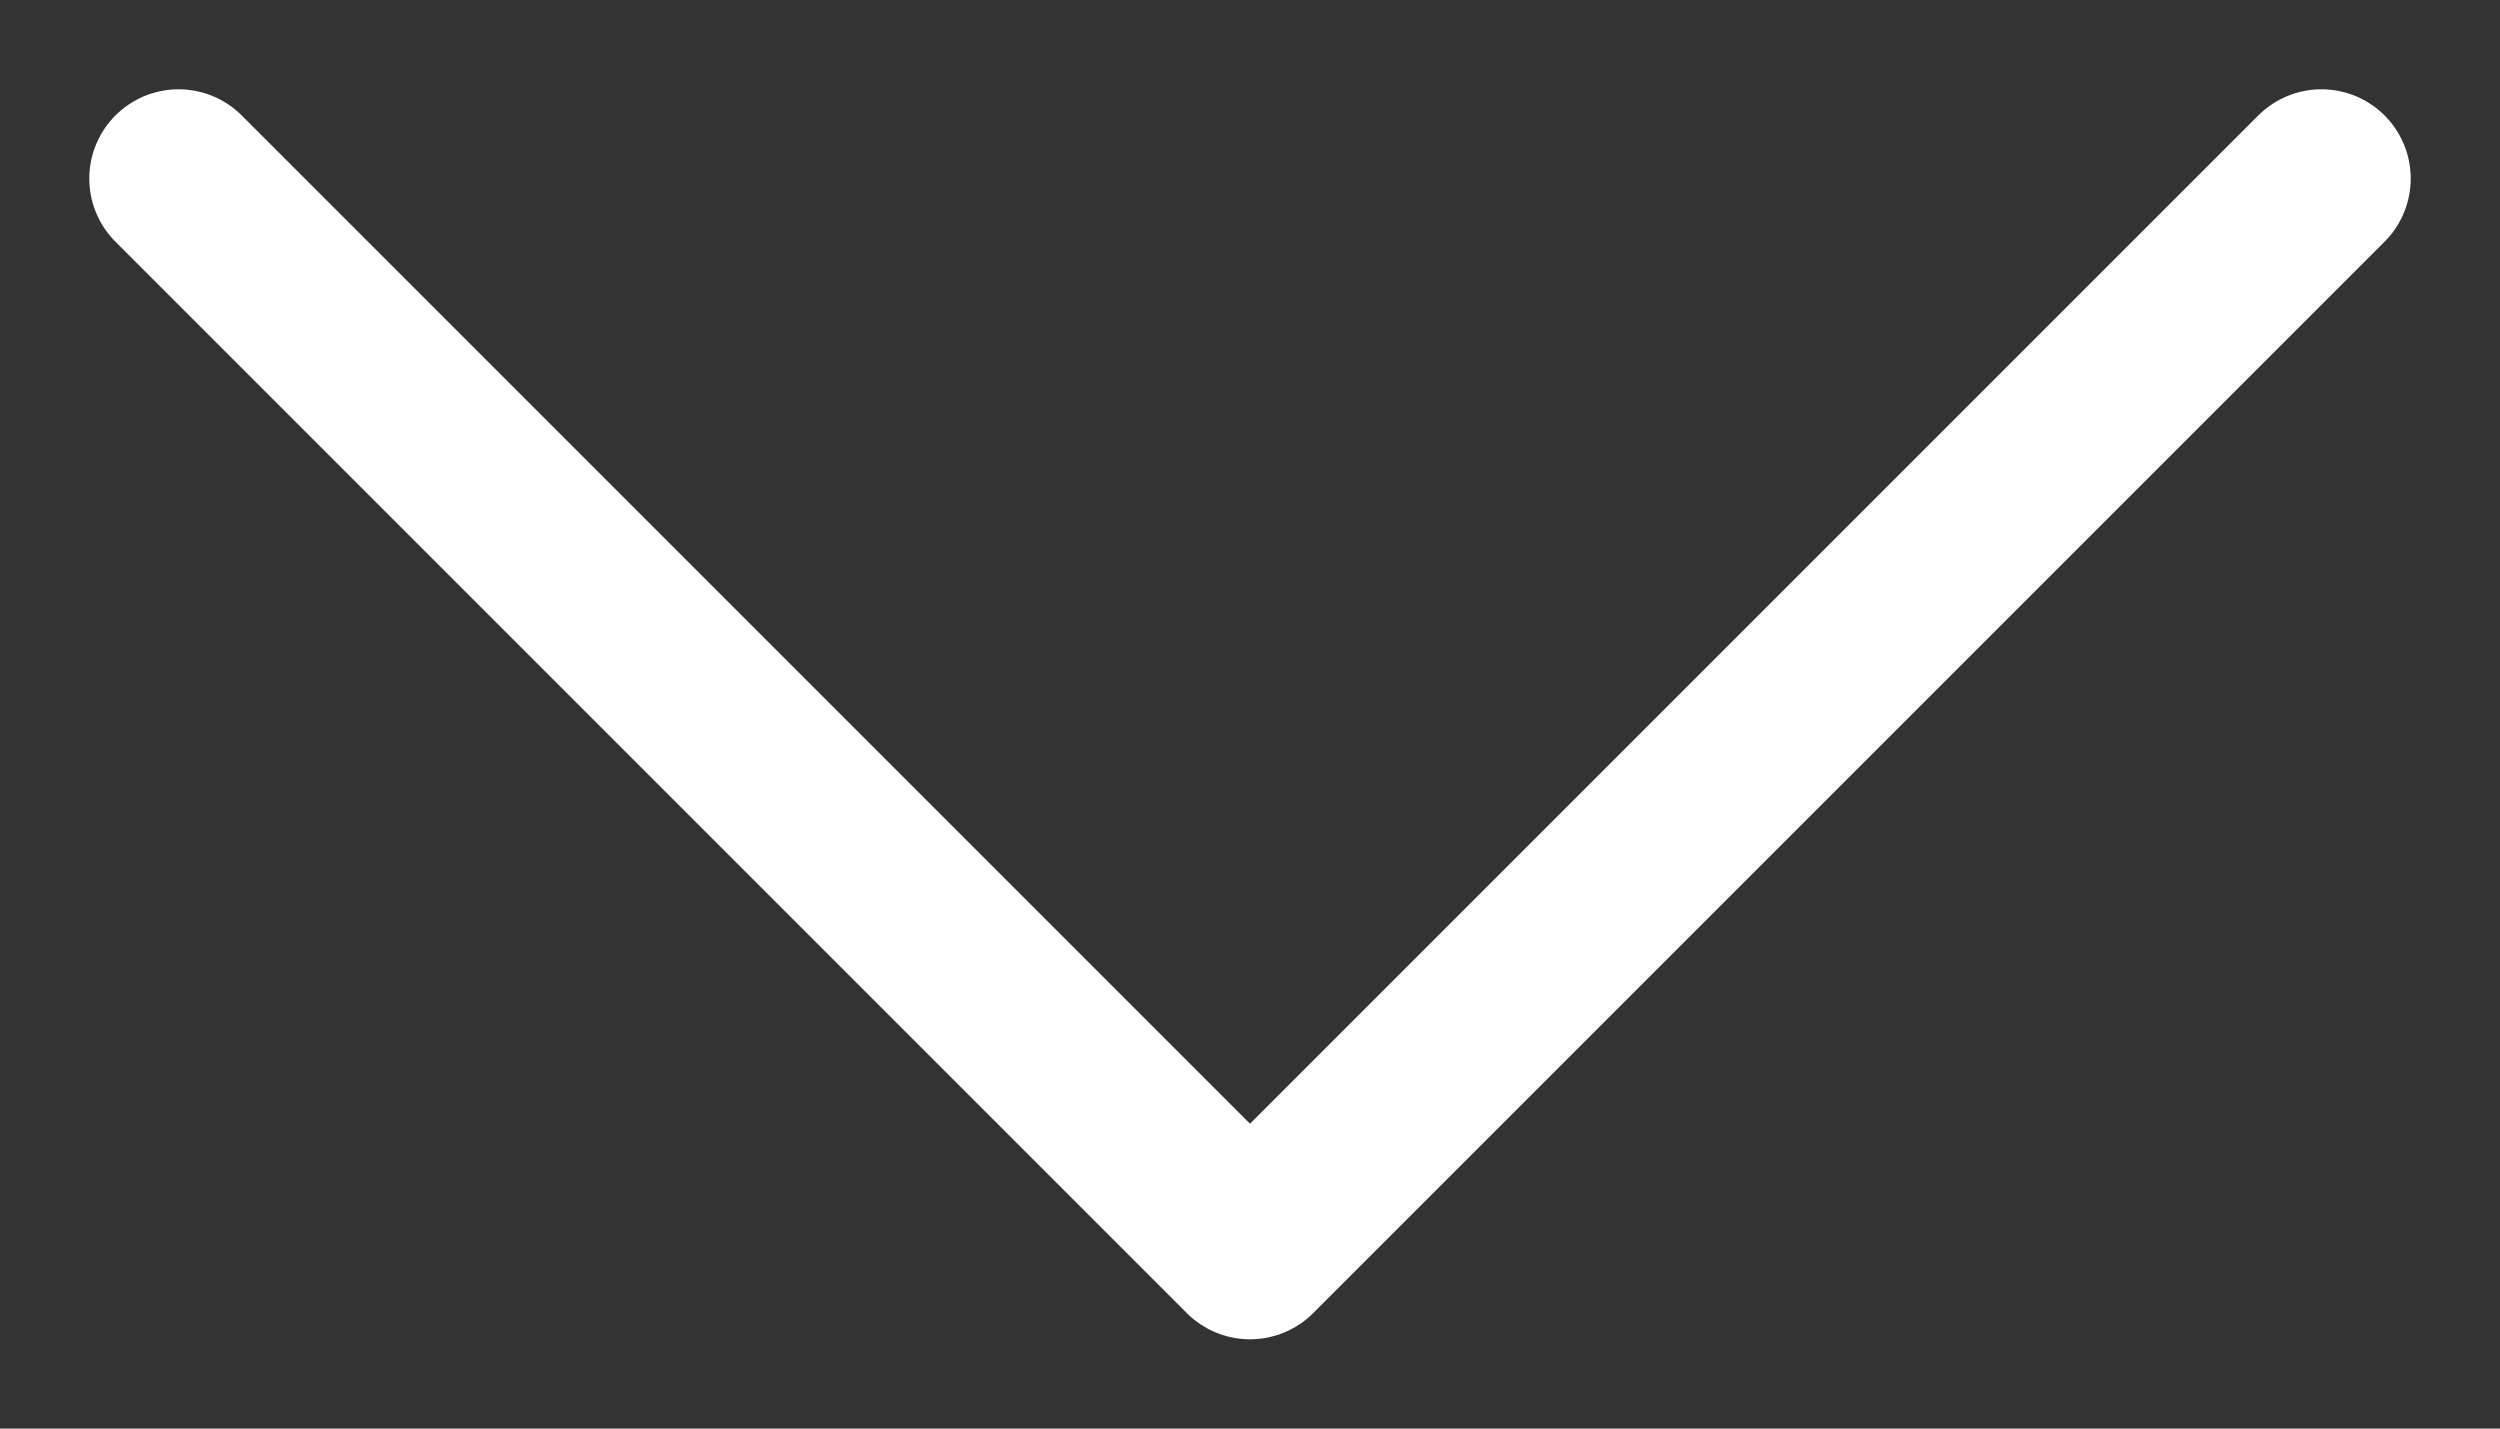
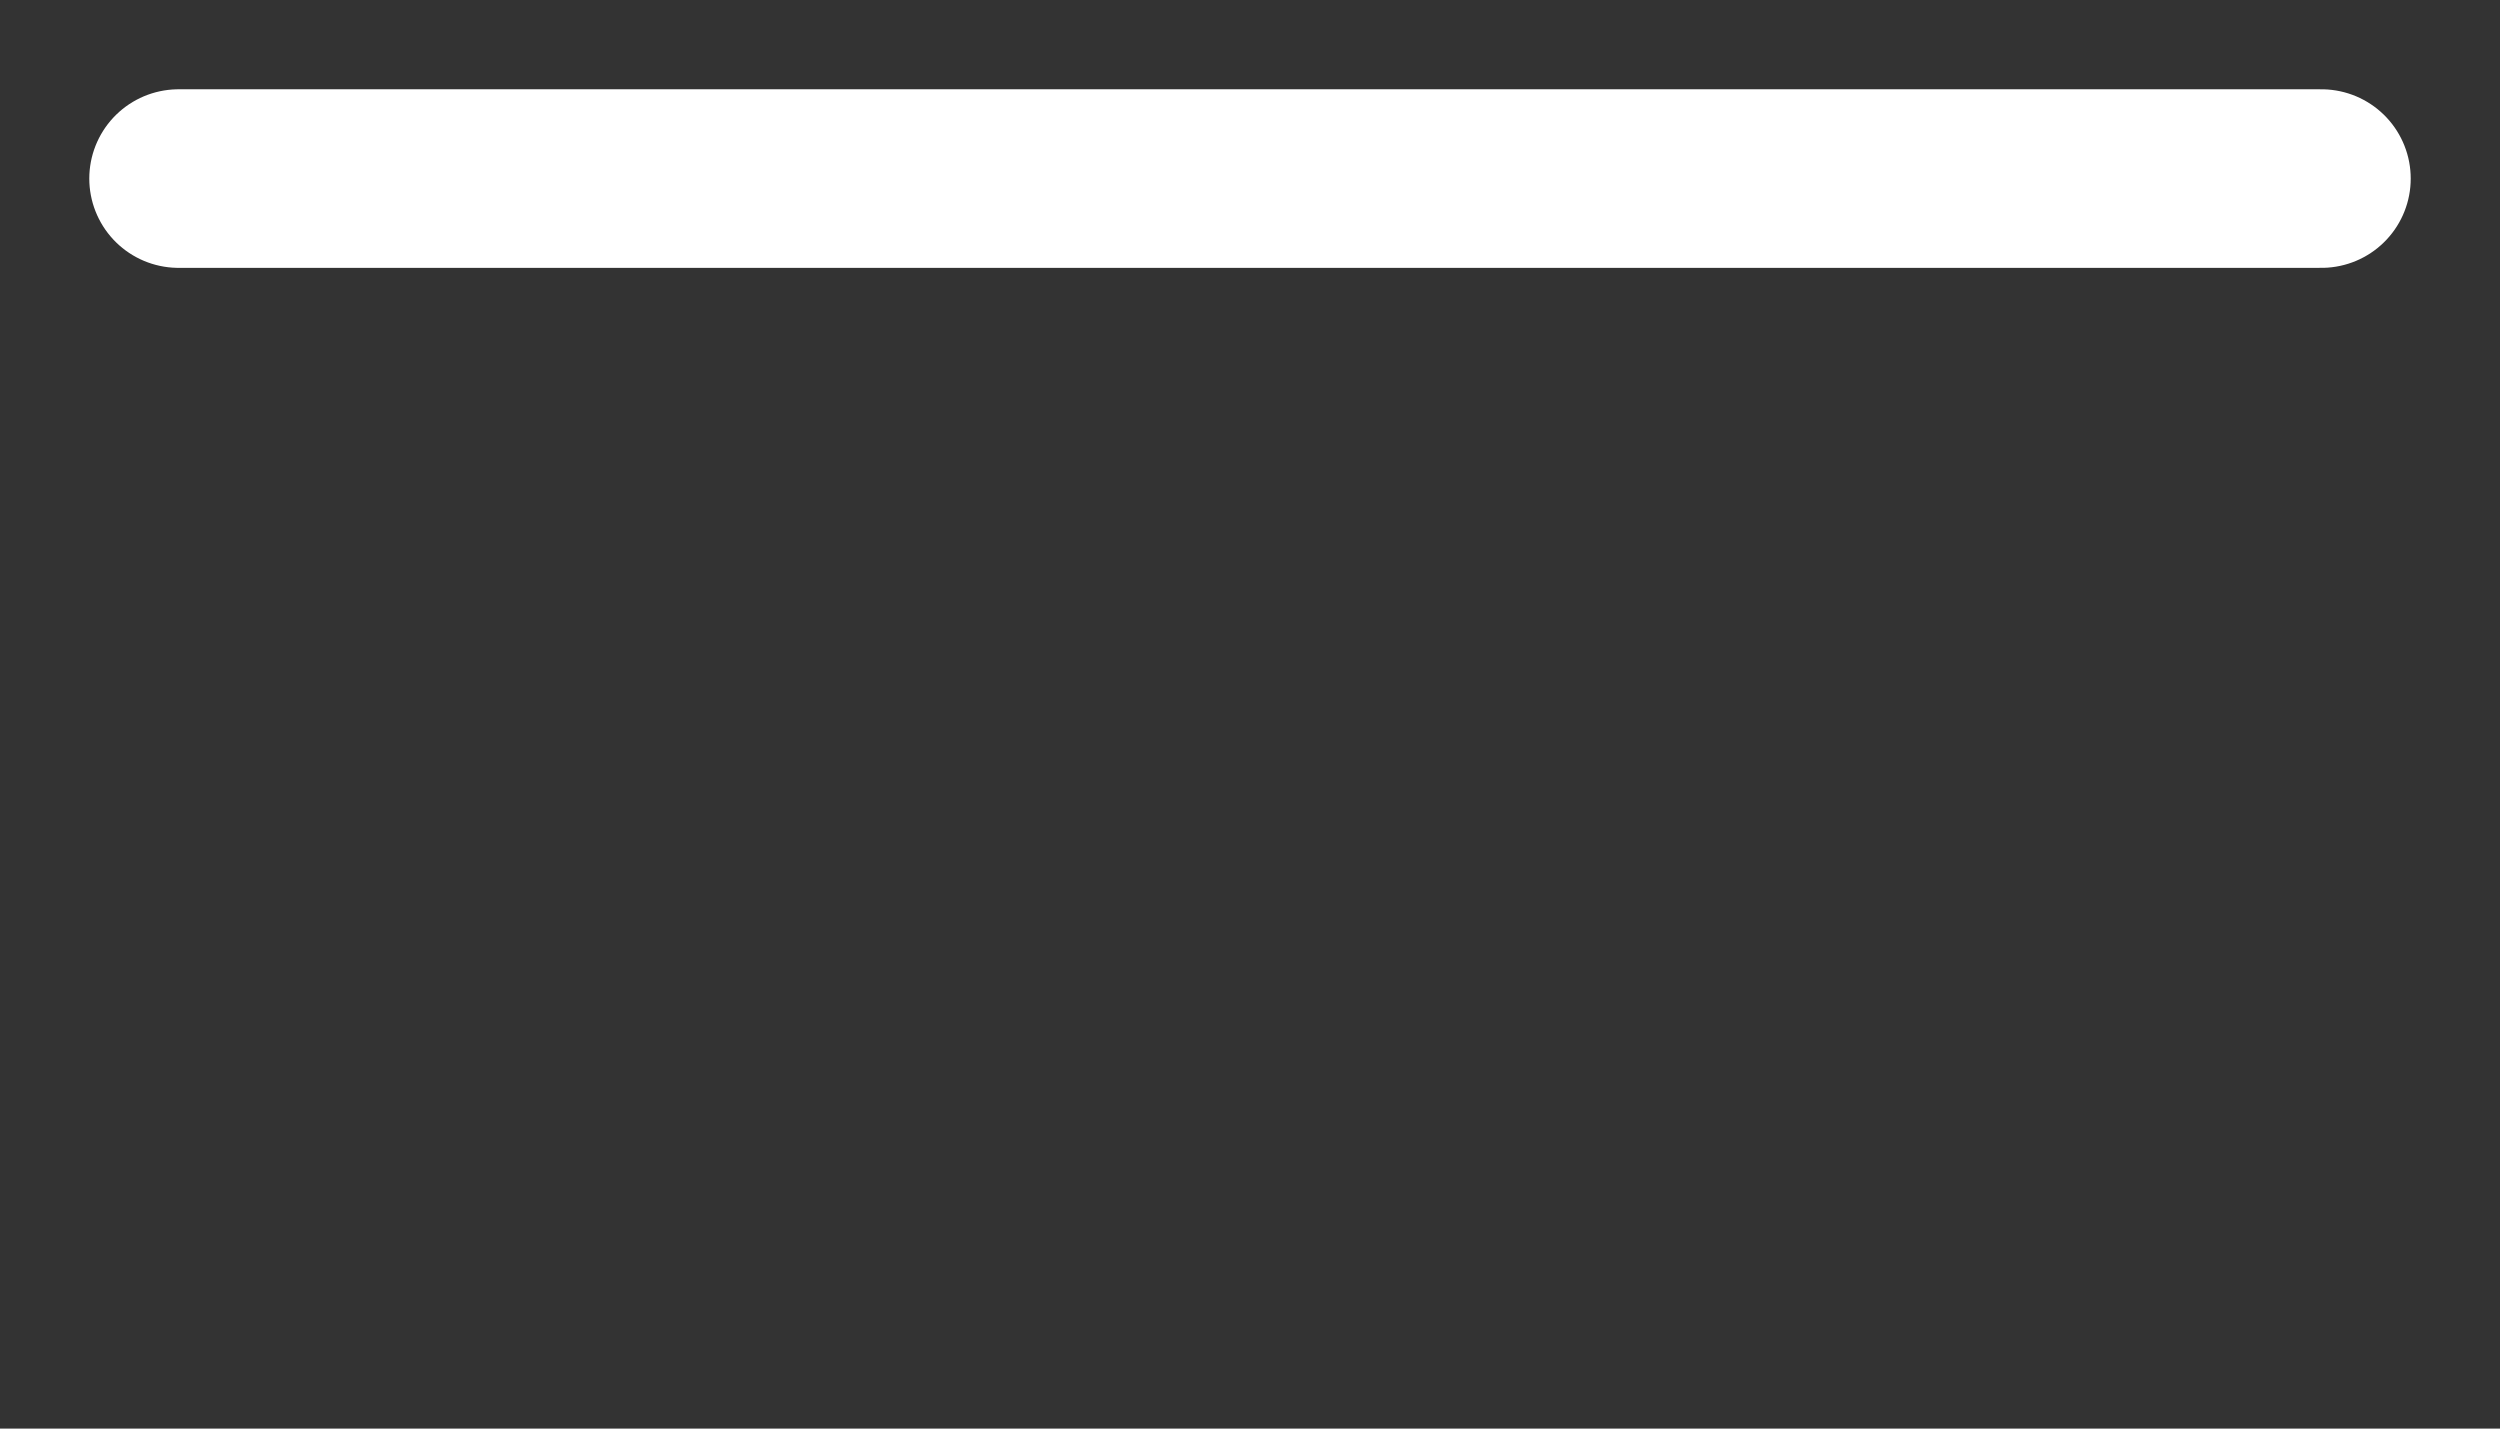
<svg xmlns="http://www.w3.org/2000/svg" width="14" height="8" viewBox="0 0 14 8" fill="none">
  <rect x="0" y="0" width="14" height="8" fill="#333333" stroke="none" />
-   <path d="M1 1L7 7L13 1" stroke="white" stroke-linecap="round" stroke-linejoin="round" />
+   <path d="M1 1L13 1" stroke="white" stroke-linecap="round" stroke-linejoin="round" />
</svg>